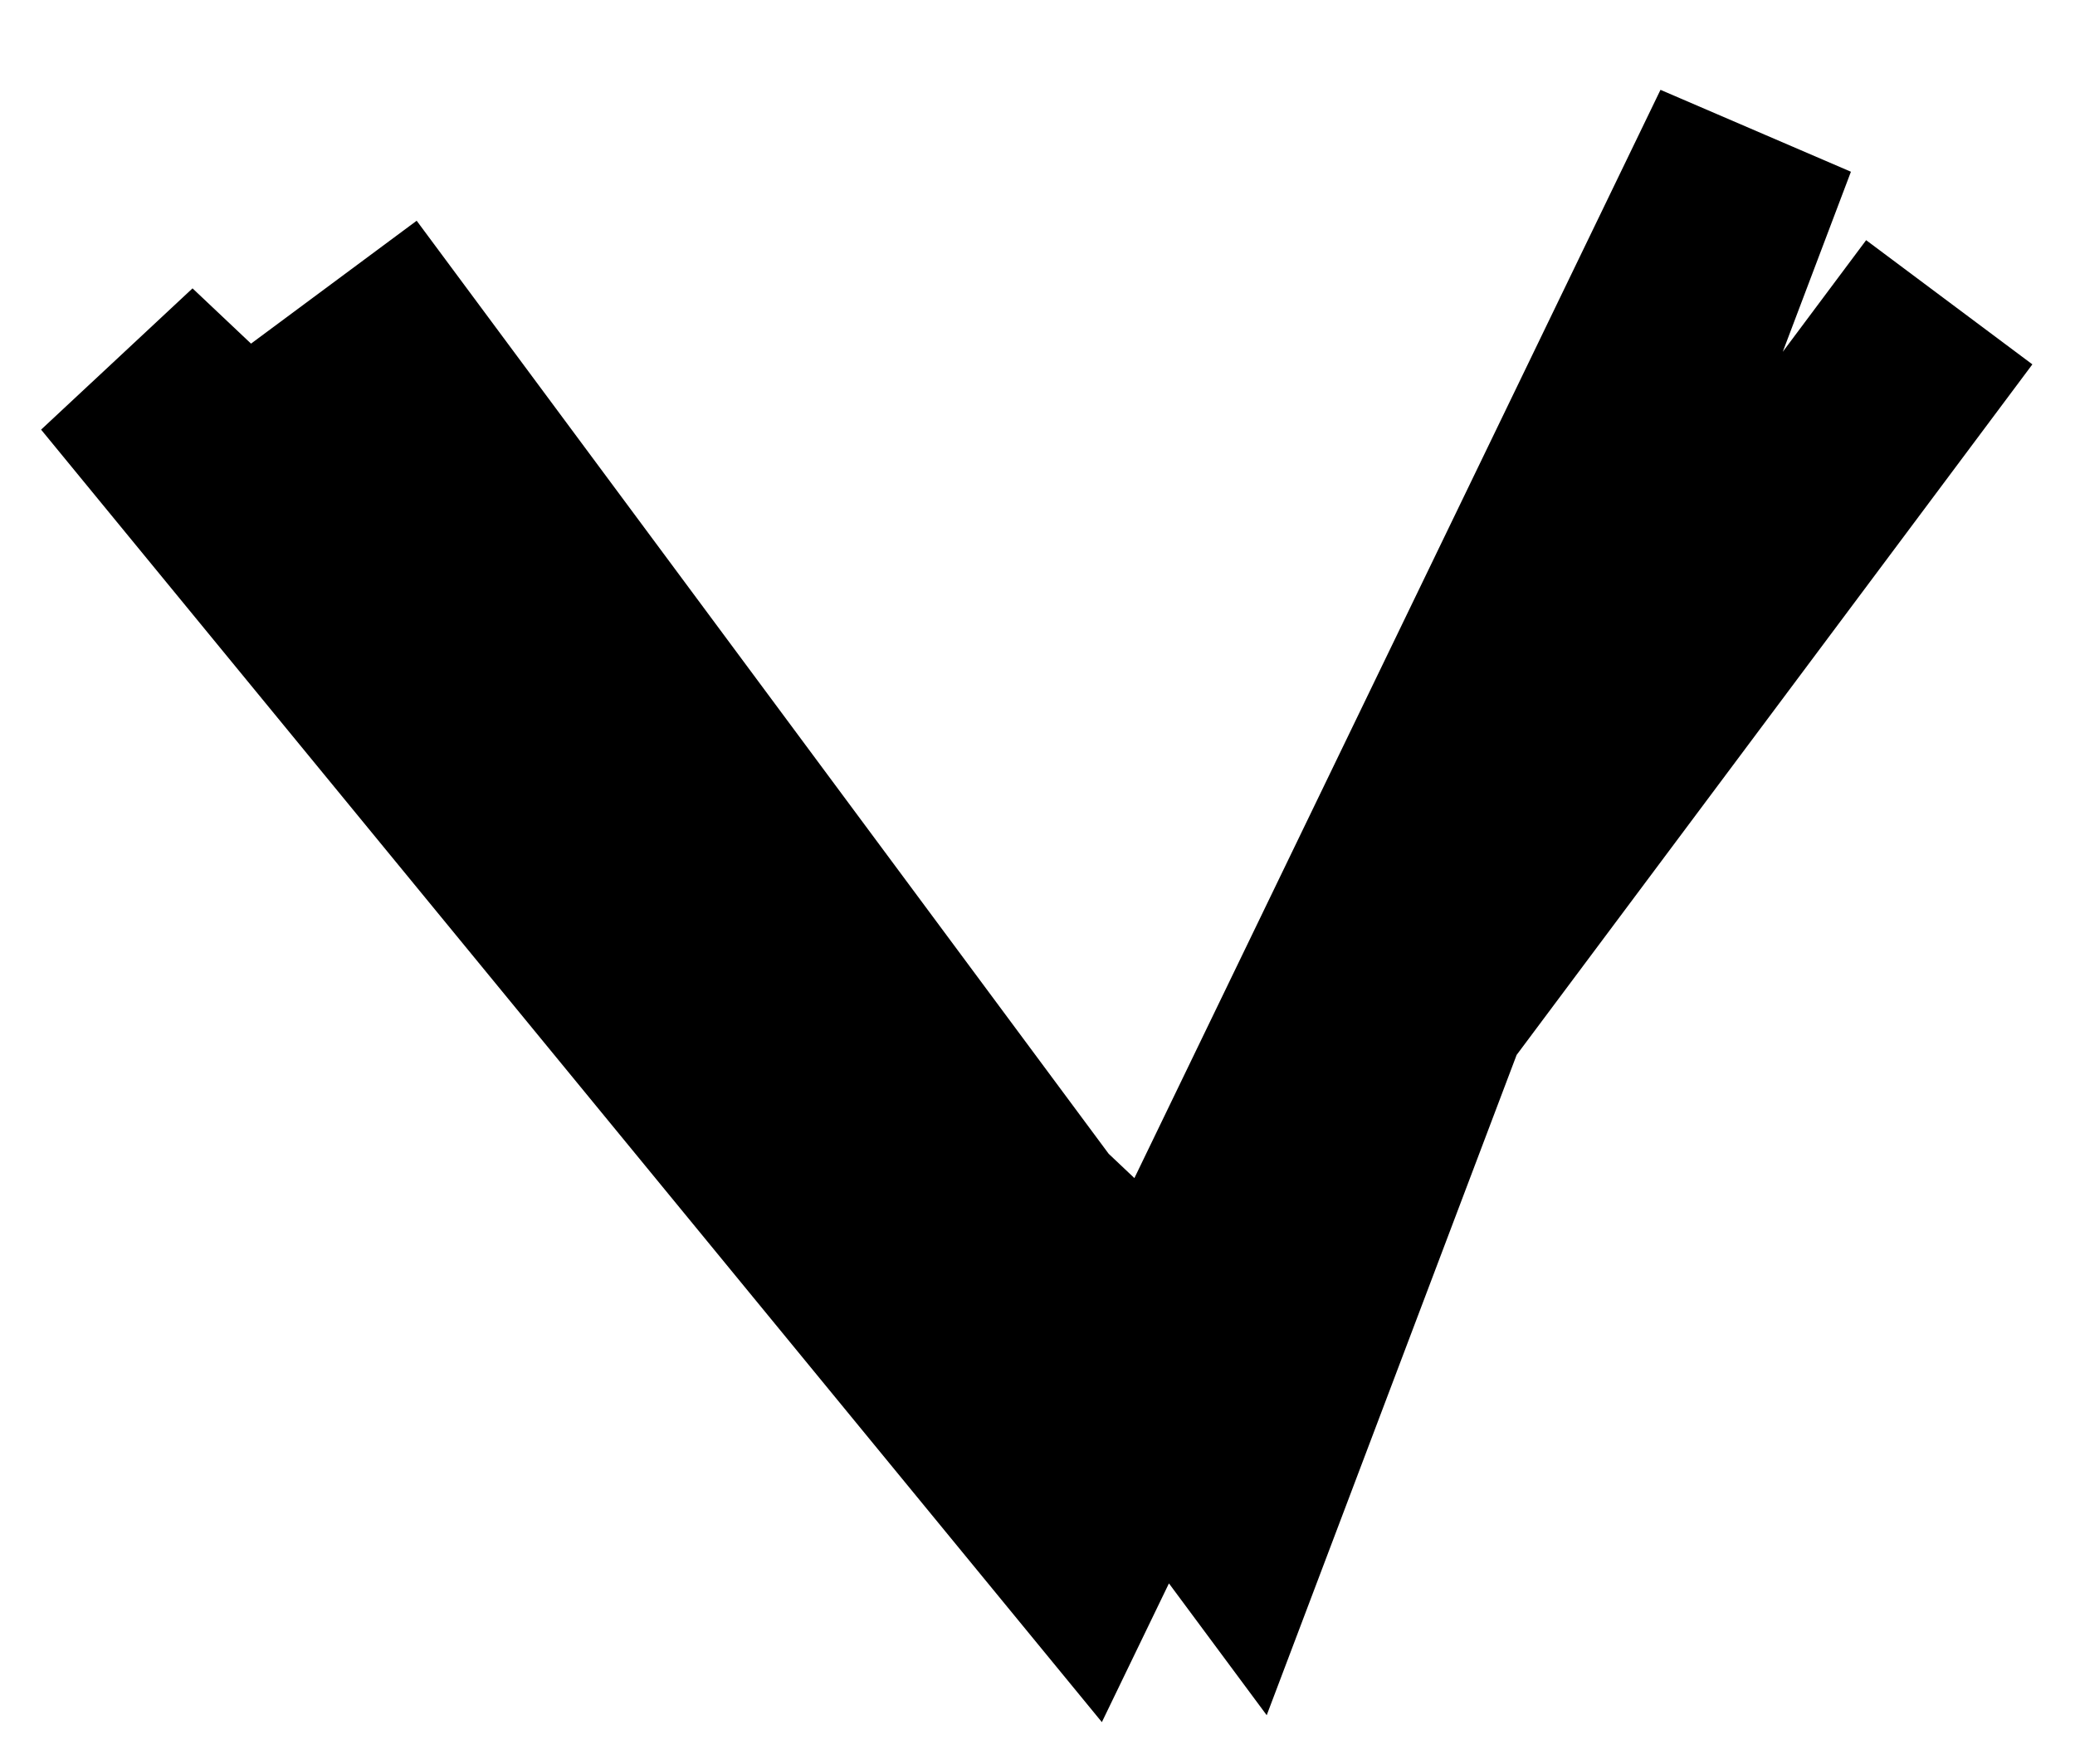
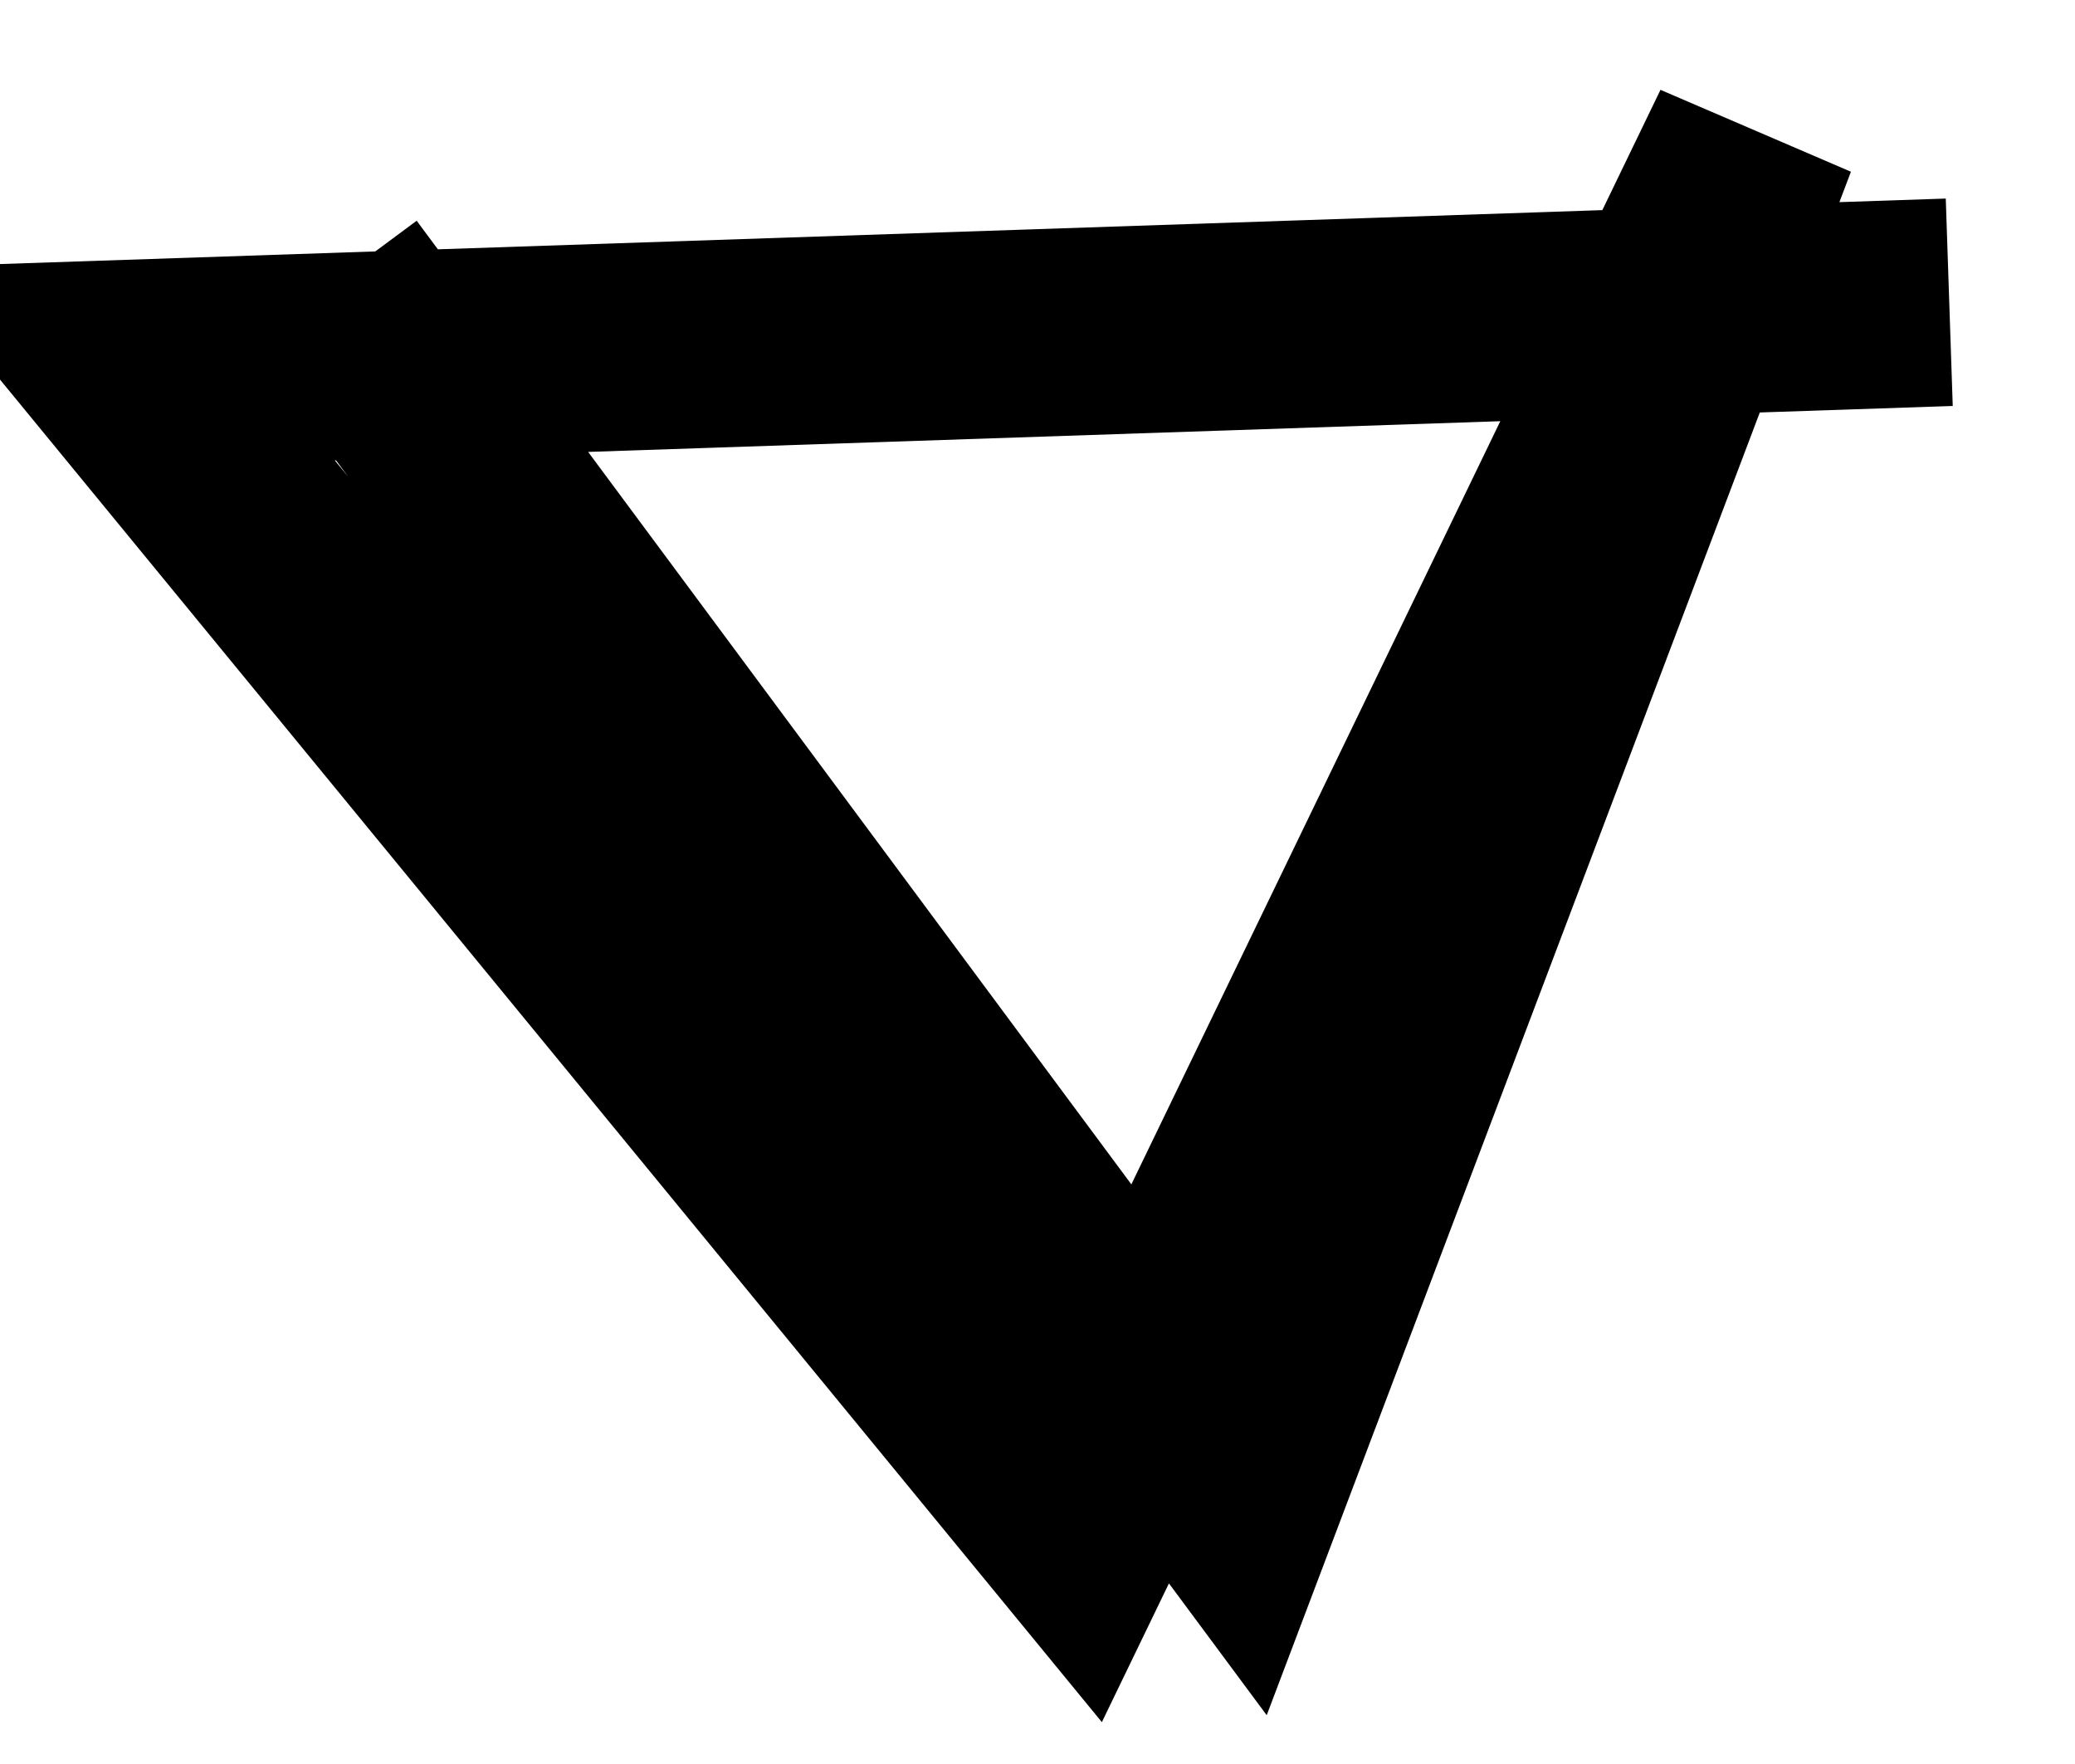
<svg xmlns="http://www.w3.org/2000/svg" width="20" height="17" viewBox="0 0 20 17" fill="none">
-   <path d="M18.788 2.913L11.24 13.018L1.169 3.506L10.401 14.753L16.905 1.301L11.922 14.464L3.213 2.723" stroke="black" stroke-width="2" />
+   <path d="M18.788 2.913L1.169 3.506L10.401 14.753L16.905 1.301L11.922 14.464L3.213 2.723" stroke="black" stroke-width="2" />
</svg>